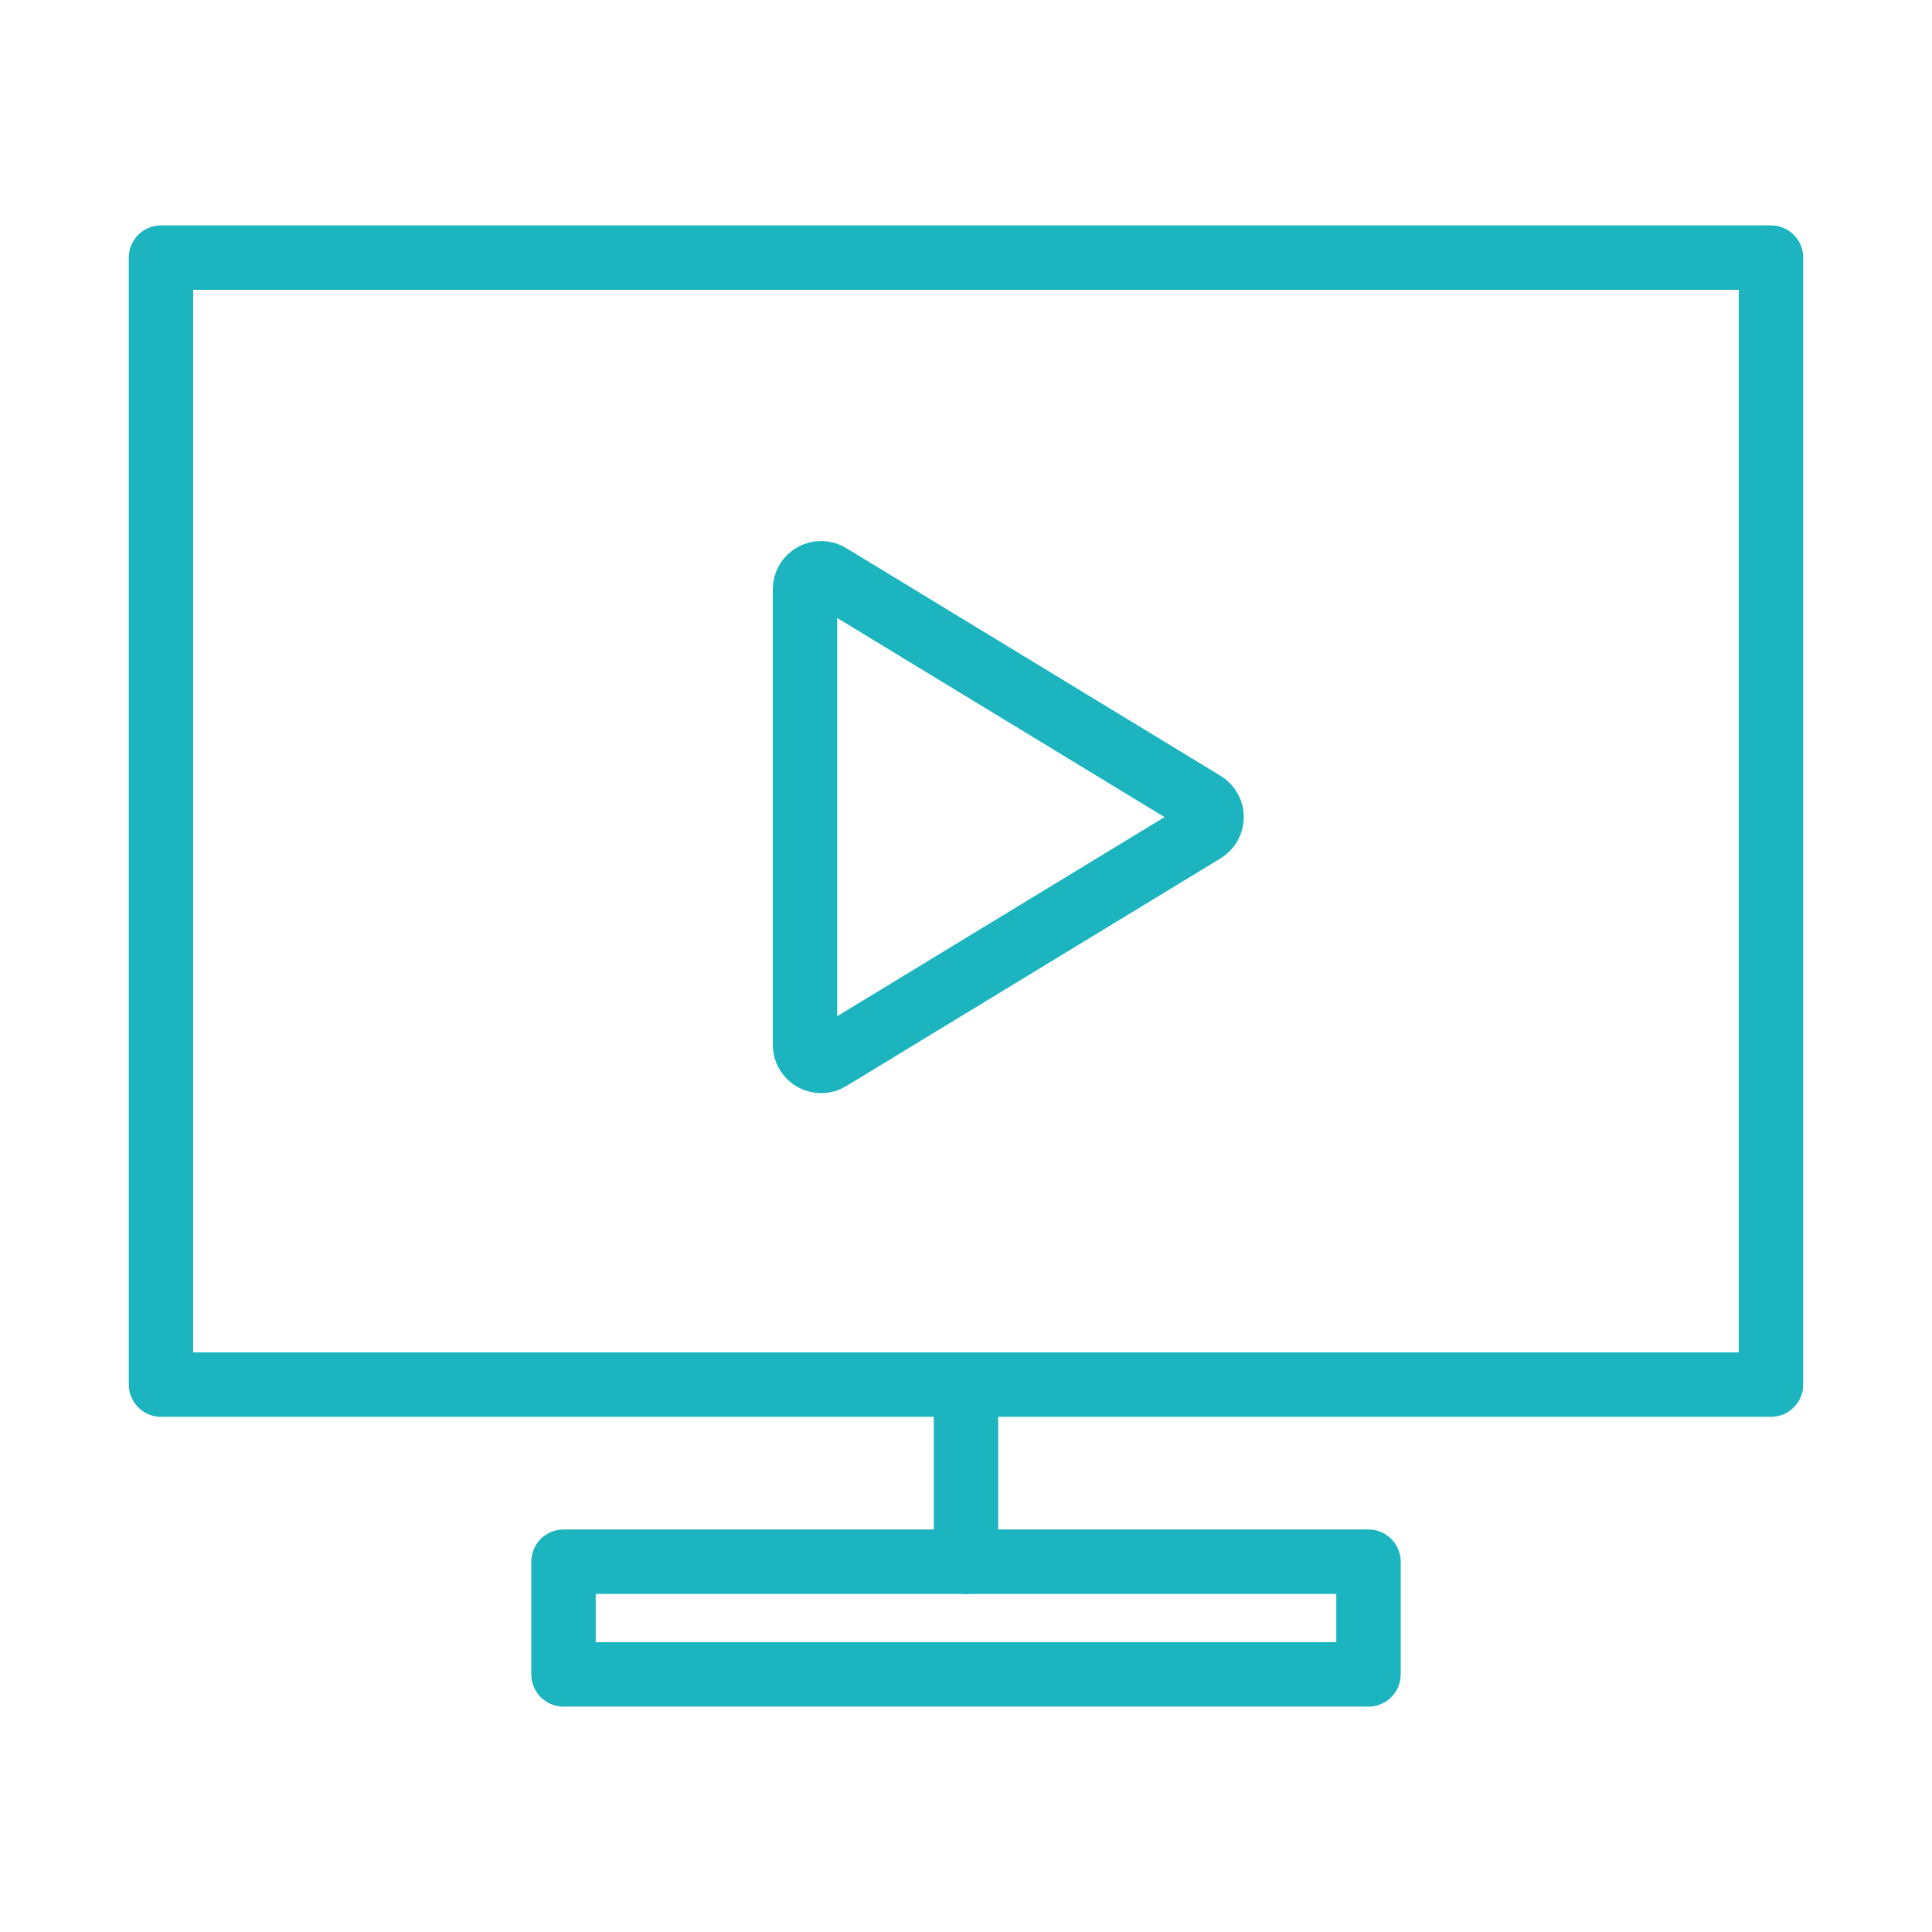
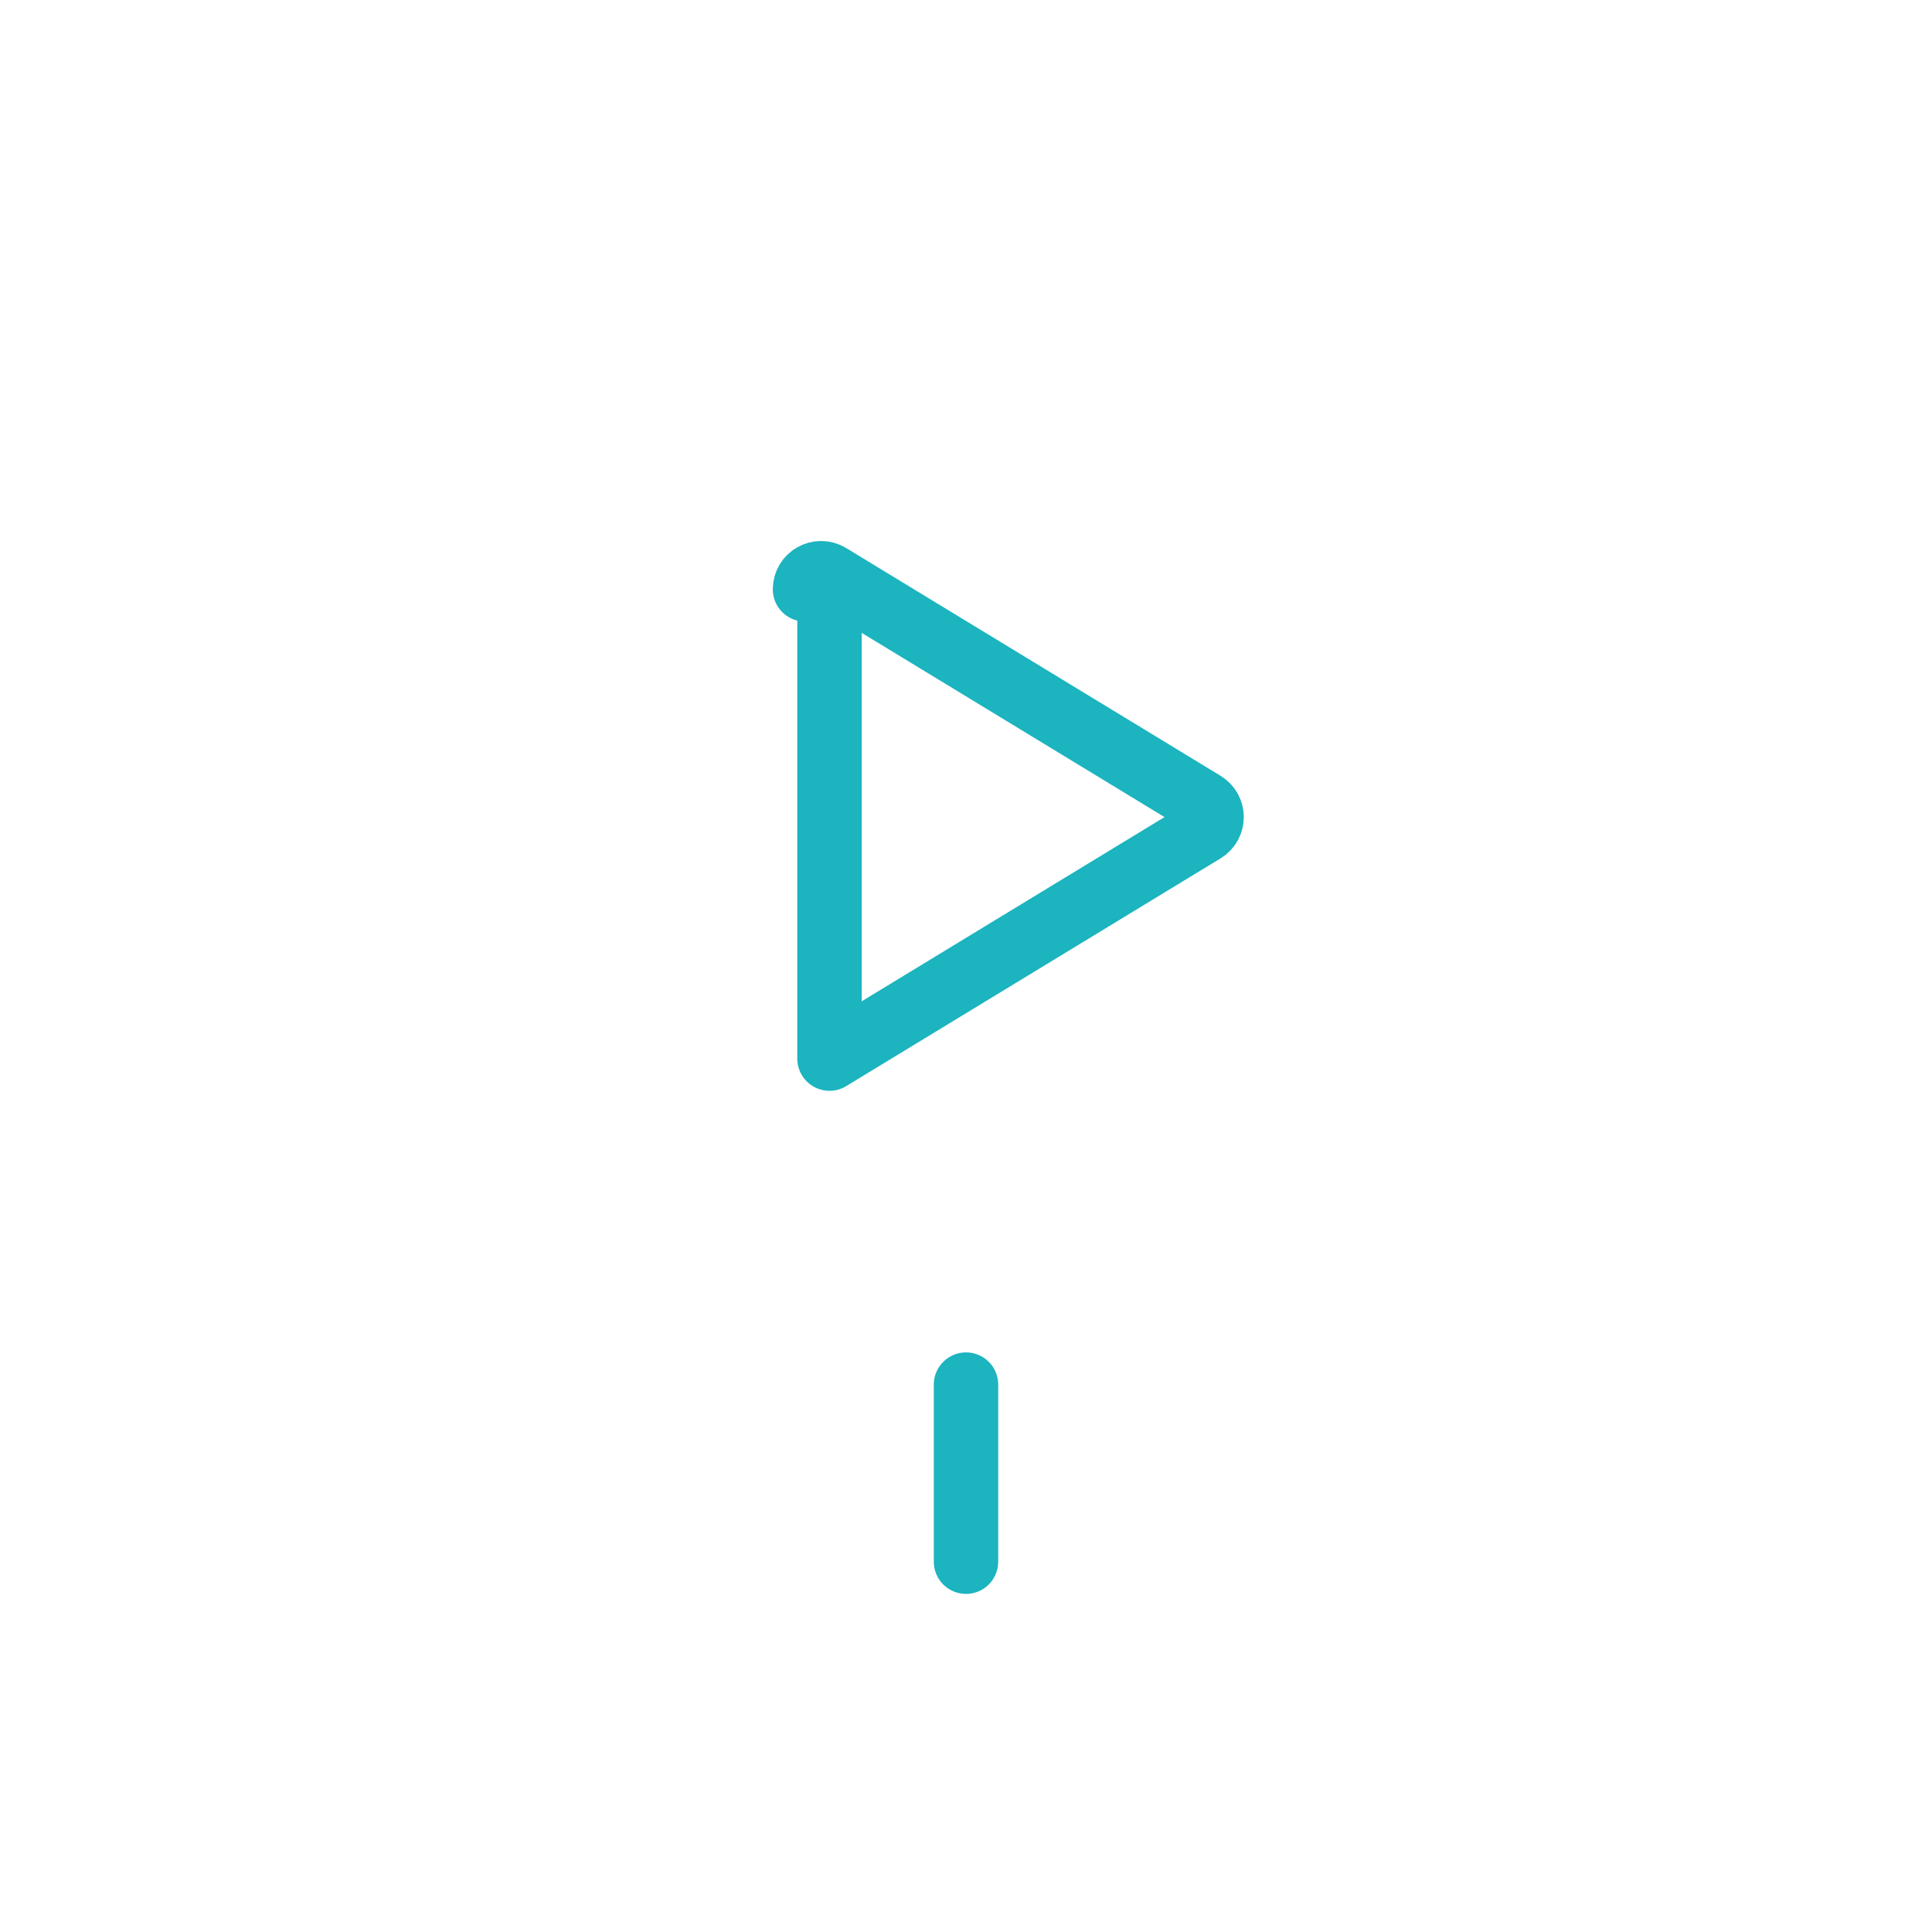
<svg xmlns="http://www.w3.org/2000/svg" width="120" height="120" viewBox="0 0 120 120" fill="none">
  <g id="tv-1">
    <g id="tv-1_2">
-       <rect id="Layer 1" x="10" y="16" width="100" height="70" stroke="#1BB4BF" stroke-width="4" stroke-linecap="round" stroke-linejoin="round" />
-       <path id="Layer 2" fill-rule="evenodd" clip-rule="evenodd" d="M50 36.604C50 35.824 50.853 35.345 51.52 35.75L74.774 49.897C75.414 50.286 75.414 51.216 74.774 51.605L51.52 65.752C50.853 66.157 50 65.678 50 64.898V36.604Z" stroke="#1BB4BF" stroke-width="4" stroke-linecap="round" stroke-linejoin="round" />
-       <rect id="Layer 3" x="35" y="97" width="50" height="7" stroke="#1BB4BF" stroke-width="4" stroke-linecap="round" stroke-linejoin="round" />
+       <path id="Layer 2" fill-rule="evenodd" clip-rule="evenodd" d="M50 36.604C50 35.824 50.853 35.345 51.52 35.75L74.774 49.897C75.414 50.286 75.414 51.216 74.774 51.605L51.52 65.752V36.604Z" stroke="#1BB4BF" stroke-width="4" stroke-linecap="round" stroke-linejoin="round" />
      <path id="Layer 4" d="M60 86V97" stroke="#1BB4BF" stroke-width="4" stroke-linecap="round" stroke-linejoin="round" />
    </g>
  </g>
</svg>